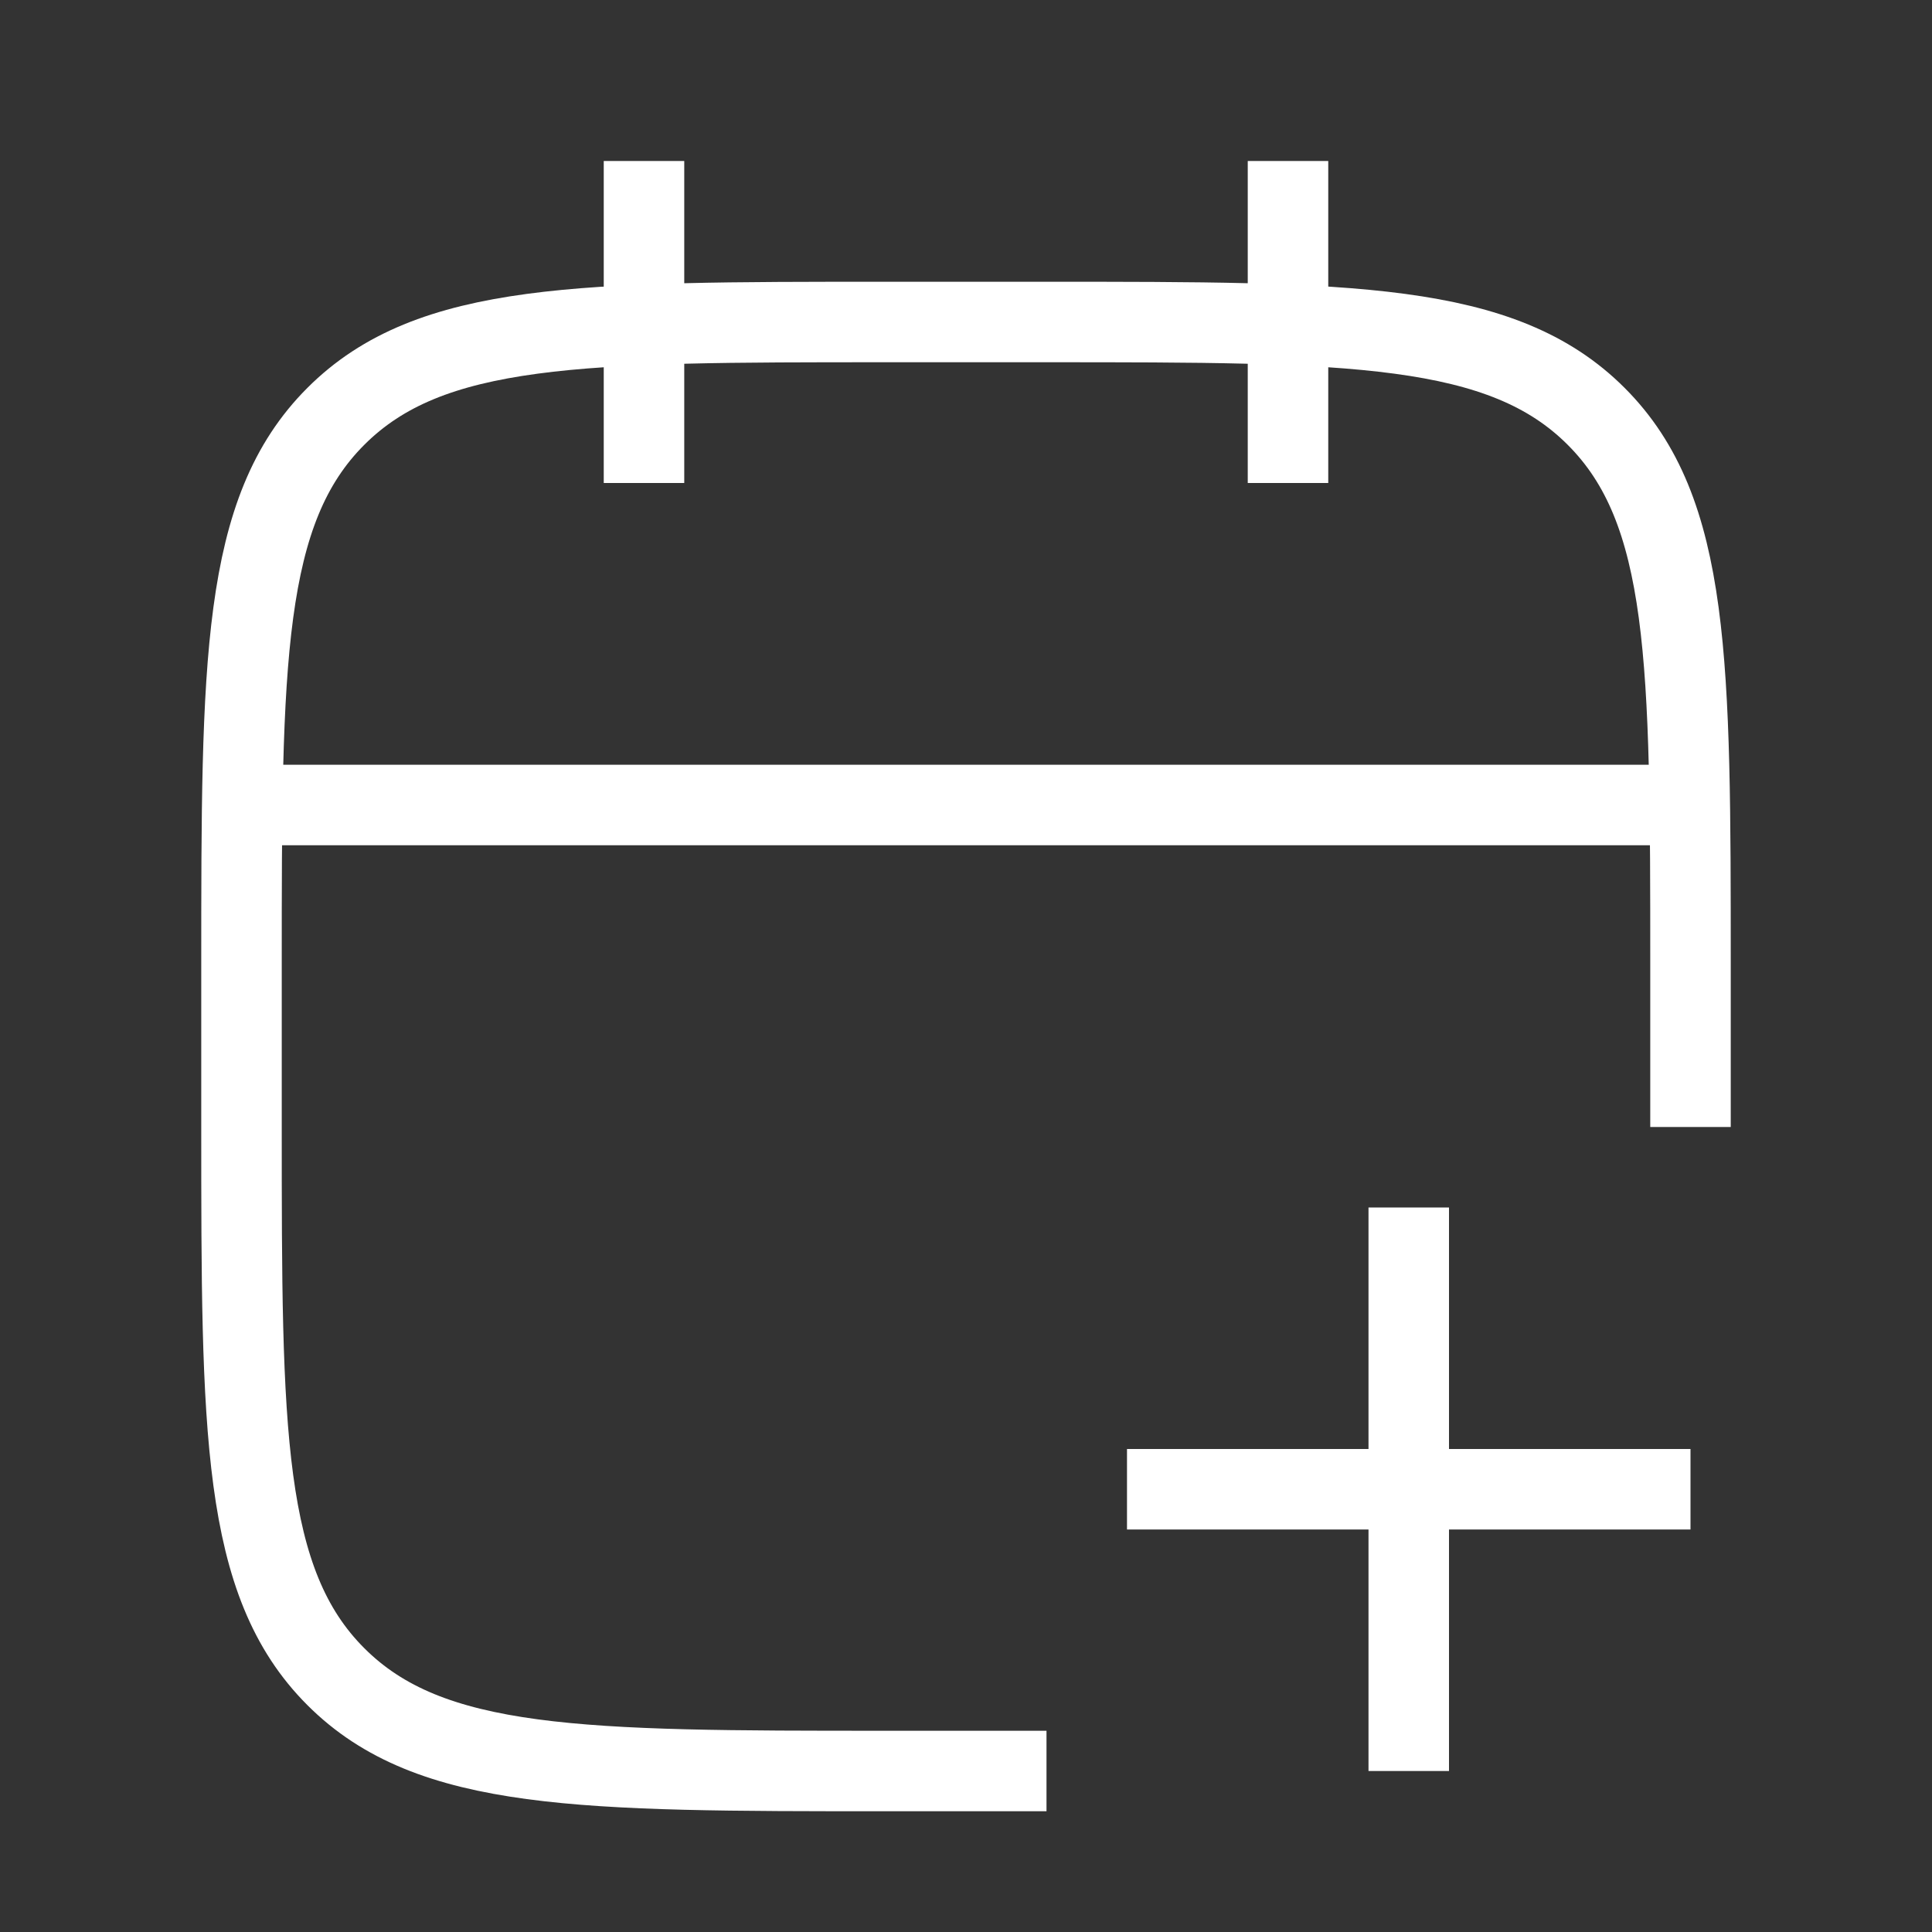
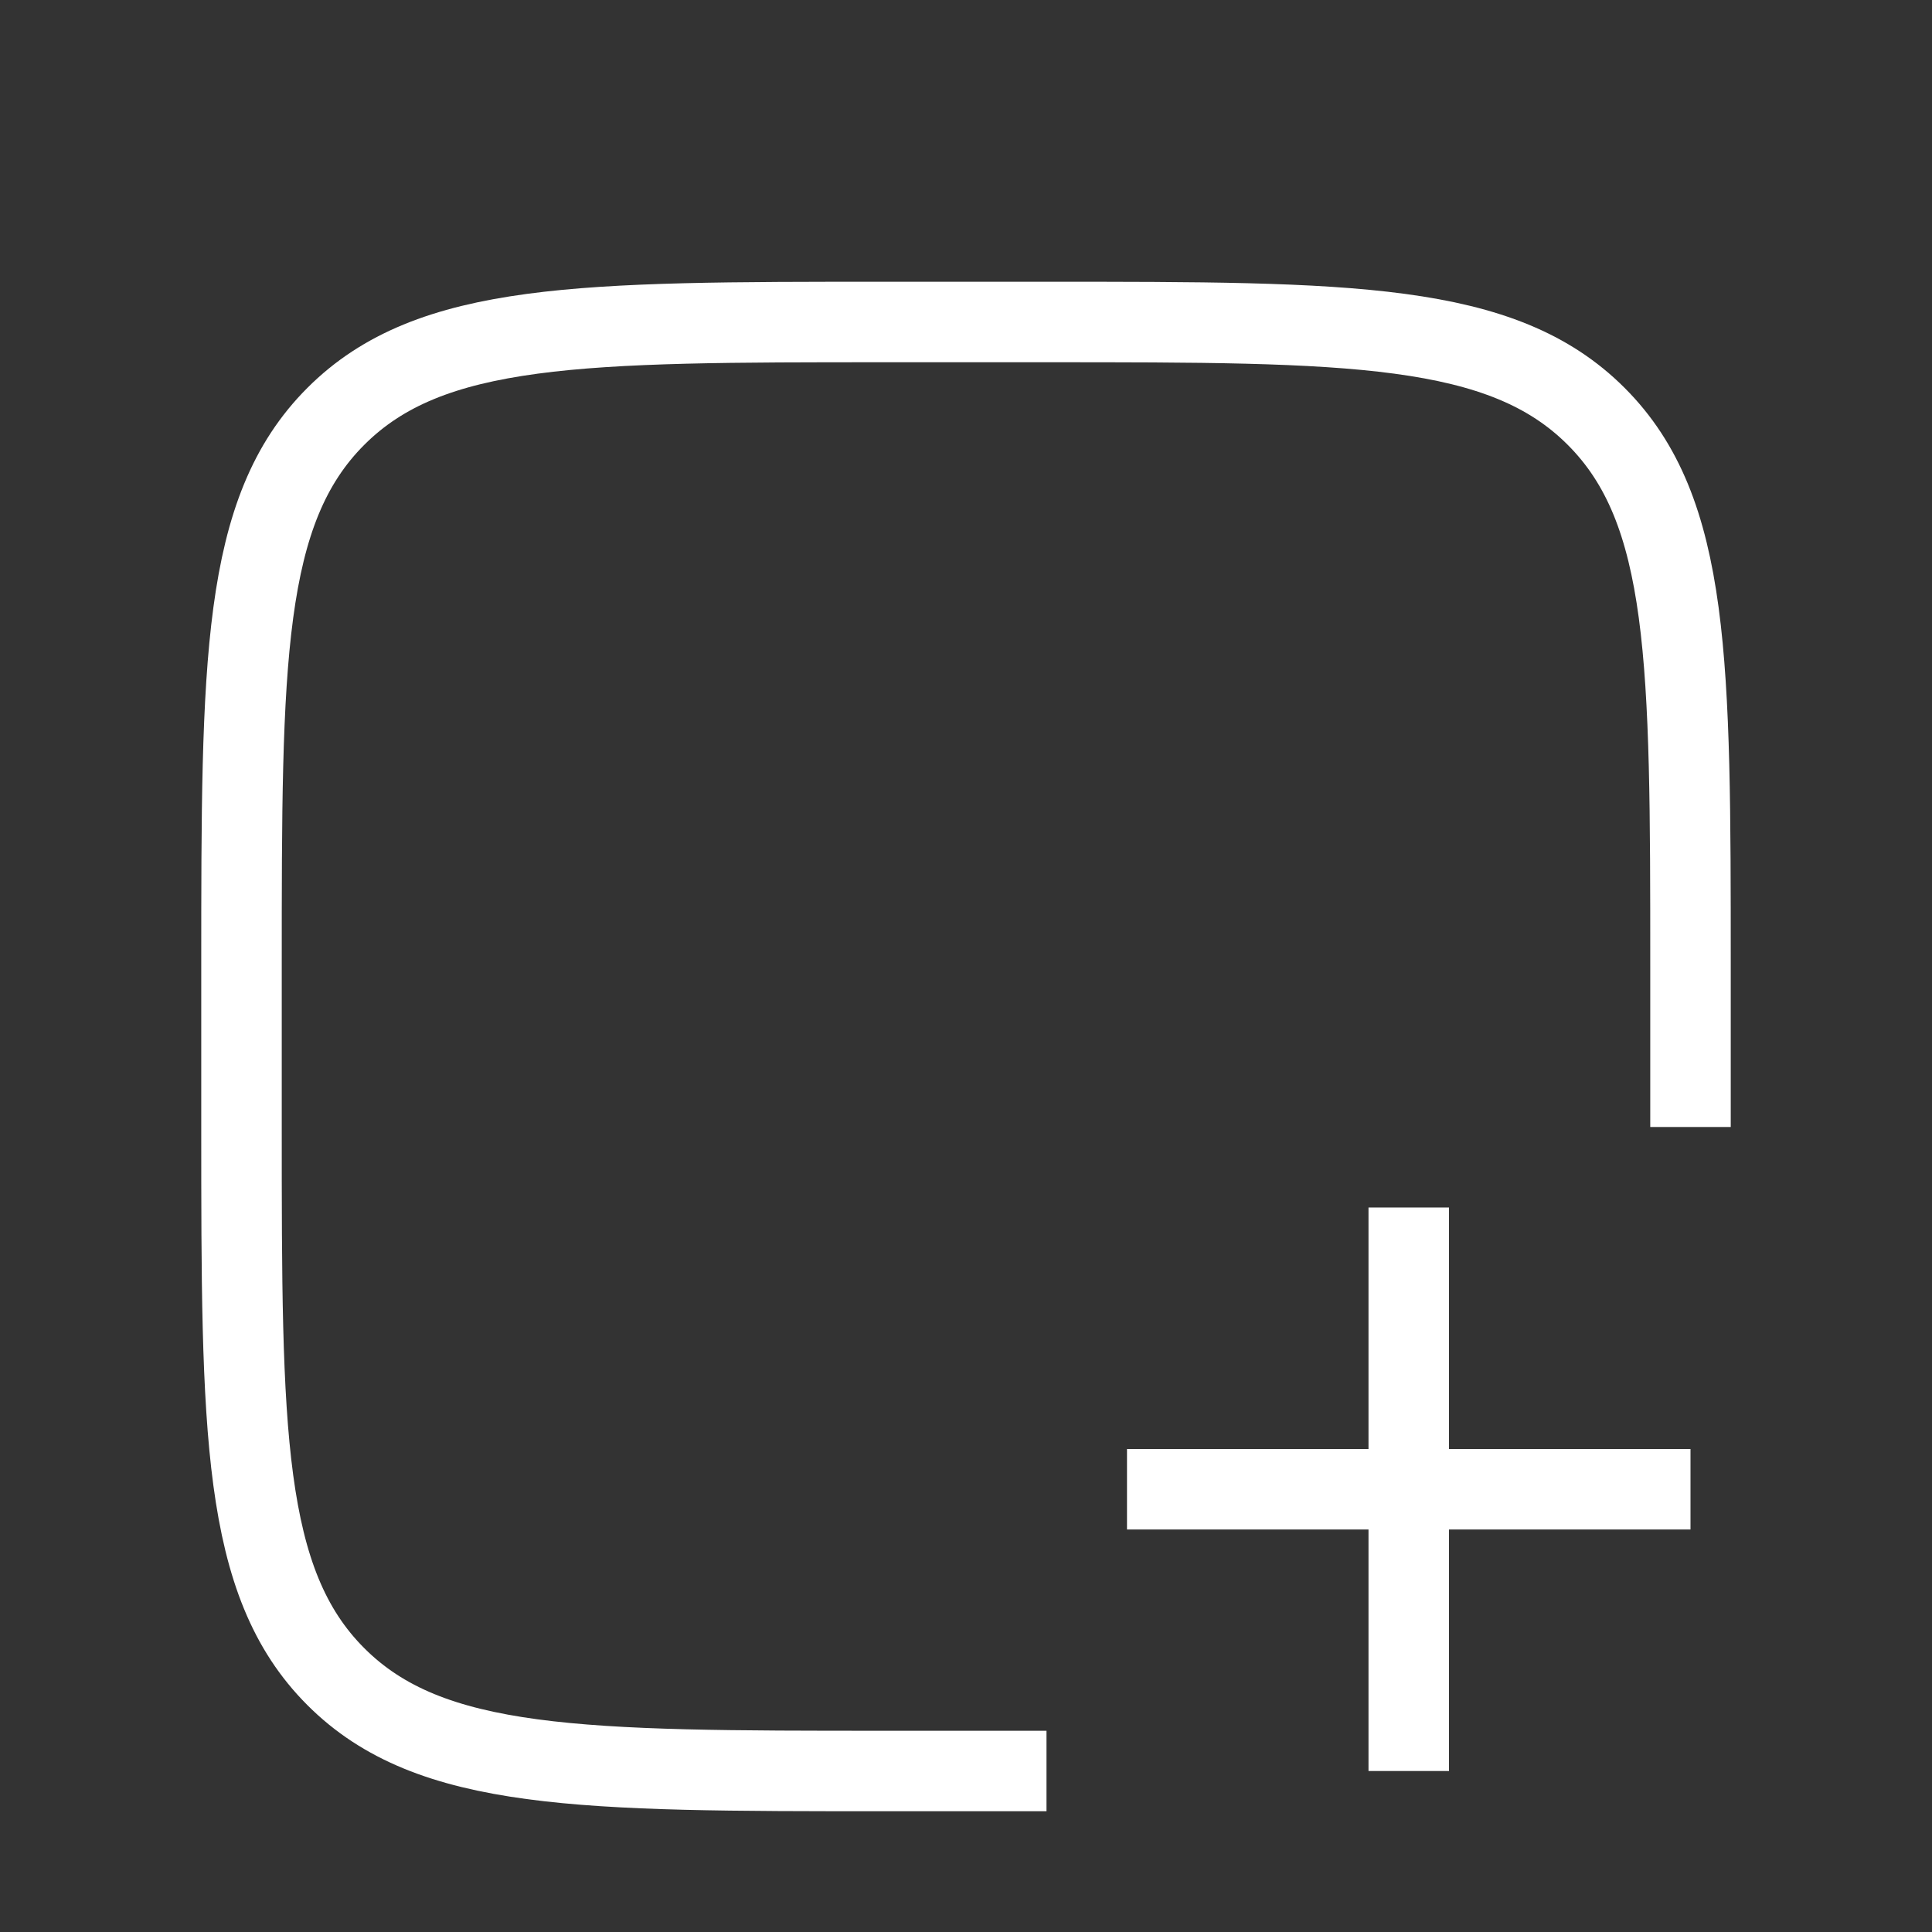
<svg xmlns="http://www.w3.org/2000/svg" width="24" height="24" viewBox="0 0 24 24" fill="none">
  <rect x="0" y="0" width="24" height="24" fill="#333333" stroke="none" />
-   <path d="M16 2V6M8 2V6" stroke="white" strokeWidth="1.5" strokeLinecap="round" strokeLinejoin="round" />
  <path d="M21 14V12C21 8.229 21 6.343 19.828 5.172C18.657 4 16.771 4 13 4H11C7.229 4 5.343 4 4.172 5.172C3 6.343 3 8.229 3 12V14C3 17.771 3 19.657 4.172 20.828C5.343 22 7.229 22 11 22H13" stroke="white" strokeWidth="1.5" strokeLinecap="round" strokeLinejoin="round" />
-   <path d="M3 10H21" stroke="white" strokeWidth="1.5" strokeLinecap="round" strokeLinejoin="round" />
  <path d="M17.5 15V22M21 18.5H14" stroke="white" strokeWidth="1.5" strokeLinecap="round" strokeLinejoin="round" />
</svg>